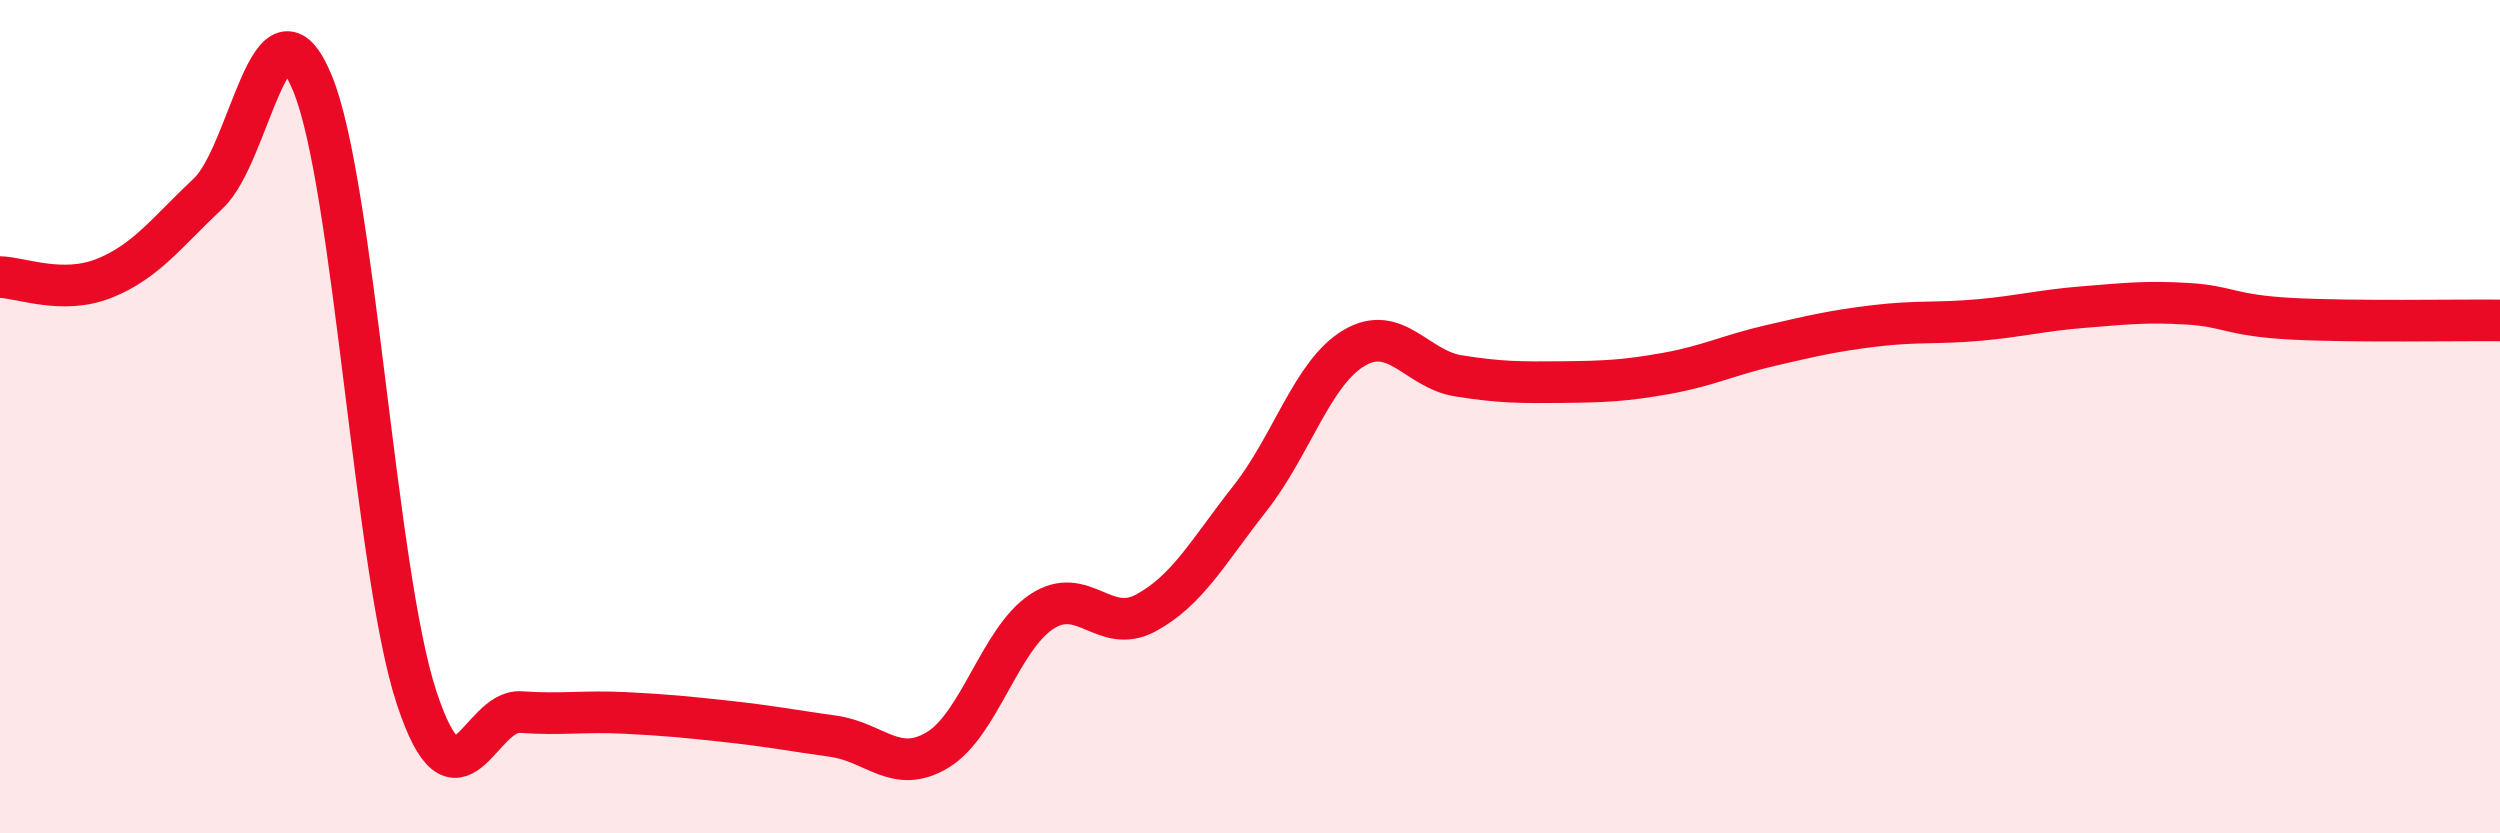
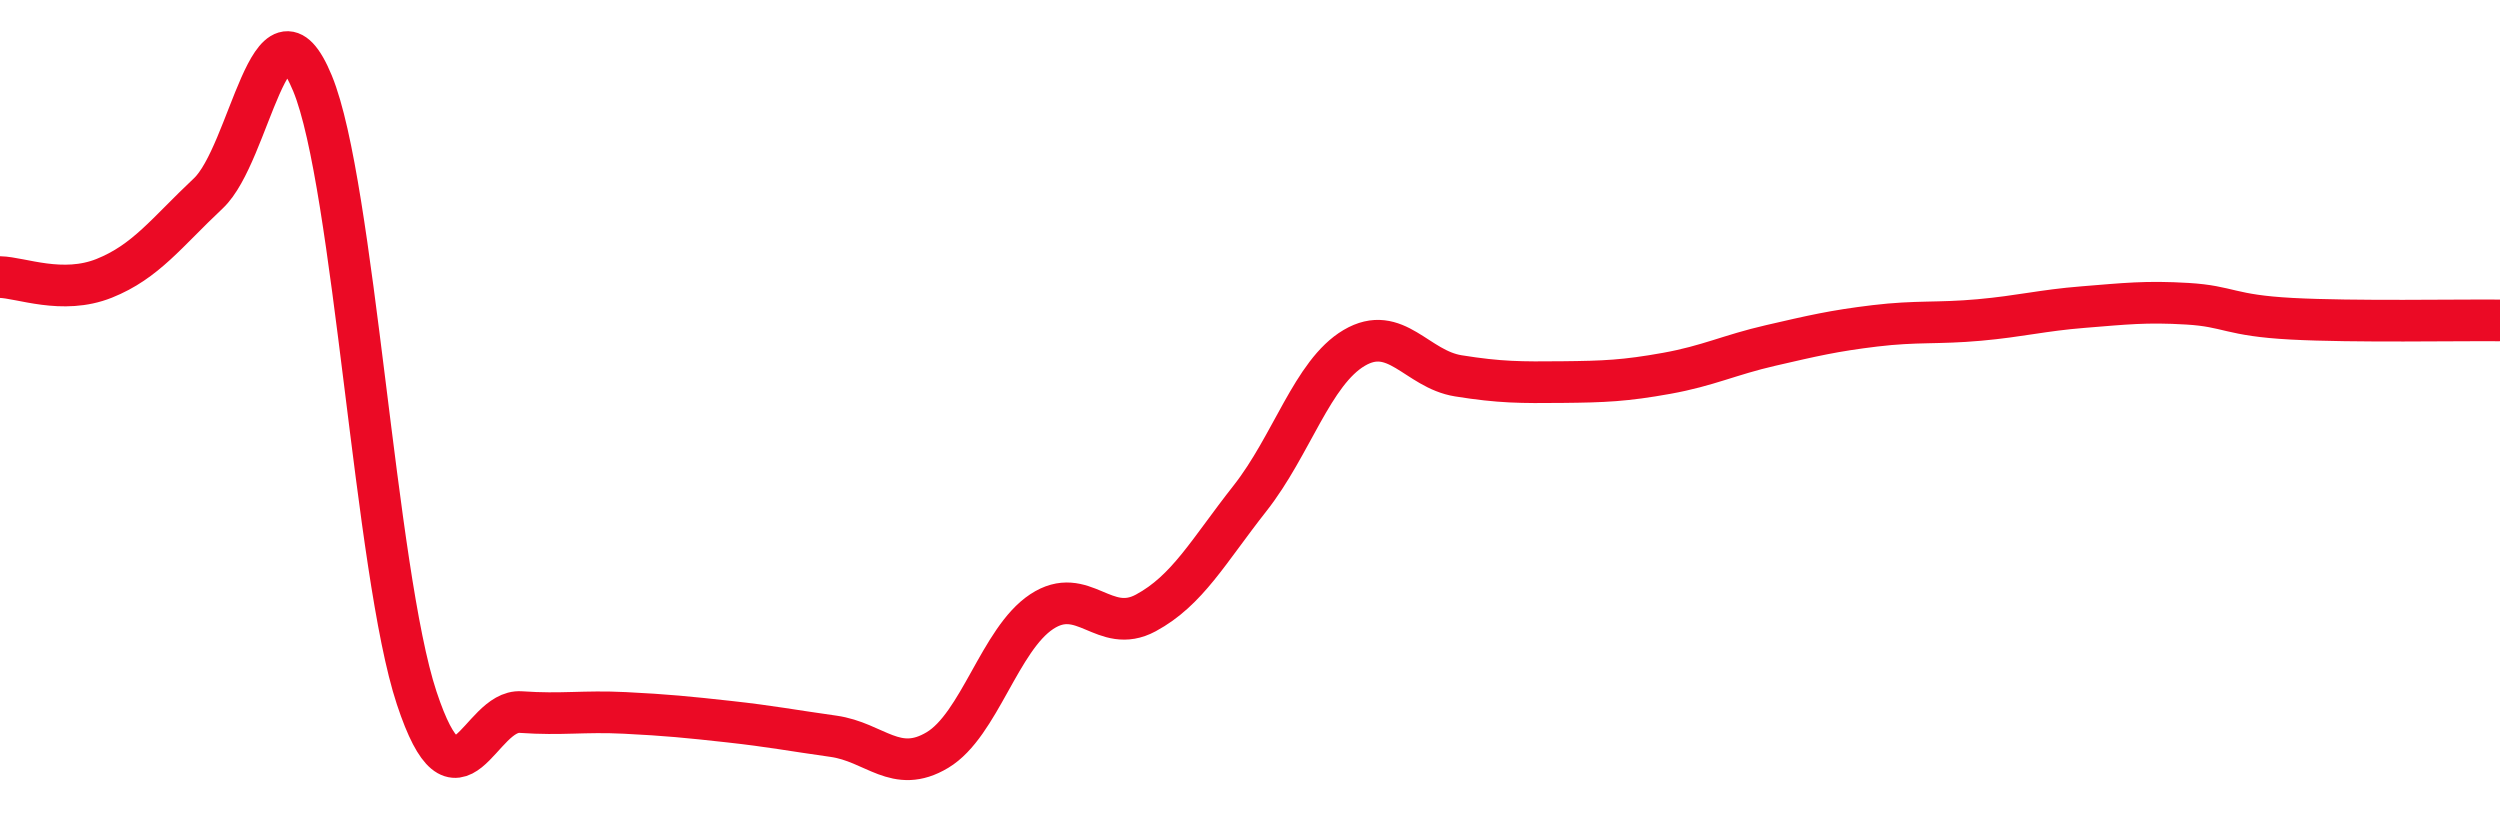
<svg xmlns="http://www.w3.org/2000/svg" width="60" height="20" viewBox="0 0 60 20">
-   <path d="M 0,6.65 C 0.5,6.66 1.5,7.08 2.5,6.68 C 3.5,6.28 4,5.58 5,4.64 C 6,3.7 6.5,-0.42 7.5,2 C 8.5,4.42 9,13.73 10,16.75 C 11,19.77 11.5,17.02 12.5,17.09 C 13.5,17.16 14,17.06 15,17.11 C 16,17.16 16.5,17.21 17.5,17.32 C 18.5,17.43 19,17.53 20,17.67 C 21,17.81 21.5,18.6 22.5,18 C 23.5,17.4 24,15.34 25,14.68 C 26,14.02 26.5,15.25 27.5,14.71 C 28.5,14.17 29,13.23 30,11.96 C 31,10.69 31.5,8.94 32.5,8.35 C 33.5,7.76 34,8.86 35,9.02 C 36,9.18 36.5,9.18 37.5,9.17 C 38.5,9.16 39,9.14 40,8.96 C 41,8.78 41.5,8.52 42.5,8.29 C 43.5,8.06 44,7.94 45,7.82 C 46,7.7 46.5,7.77 47.5,7.68 C 48.5,7.59 49,7.45 50,7.37 C 51,7.29 51.5,7.23 52.5,7.29 C 53.5,7.35 53.5,7.57 55,7.65 C 56.5,7.73 59,7.68 60,7.69L60 20L0 20Z" fill="#EB0A25" opacity="0.1" stroke-linecap="round" stroke-linejoin="round" />
  <path d="M 0,6.65 C 0.5,6.66 1.5,7.08 2.5,6.68 C 3.5,6.28 4,5.58 5,4.64 C 6,3.7 6.5,-0.42 7.5,2 C 8.5,4.42 9,13.73 10,16.75 C 11,19.77 11.5,17.02 12.5,17.09 C 13.5,17.16 14,17.06 15,17.11 C 16,17.16 16.5,17.21 17.5,17.32 C 18.5,17.43 19,17.53 20,17.67 C 21,17.81 21.5,18.6 22.5,18 C 23.5,17.4 24,15.34 25,14.68 C 26,14.02 26.5,15.25 27.5,14.71 C 28.5,14.17 29,13.23 30,11.96 C 31,10.69 31.5,8.94 32.5,8.35 C 33.5,7.76 34,8.86 35,9.02 C 36,9.18 36.5,9.18 37.5,9.17 C 38.5,9.16 39,9.14 40,8.96 C 41,8.78 41.5,8.52 42.5,8.29 C 43.5,8.06 44,7.94 45,7.82 C 46,7.7 46.5,7.77 47.5,7.68 C 48.5,7.59 49,7.45 50,7.37 C 51,7.29 51.5,7.23 52.5,7.29 C 53.5,7.35 53.5,7.57 55,7.65 C 56.5,7.73 59,7.68 60,7.69" stroke="#EB0A25" stroke-width="1" fill="none" stroke-linecap="round" stroke-linejoin="round" />
</svg>